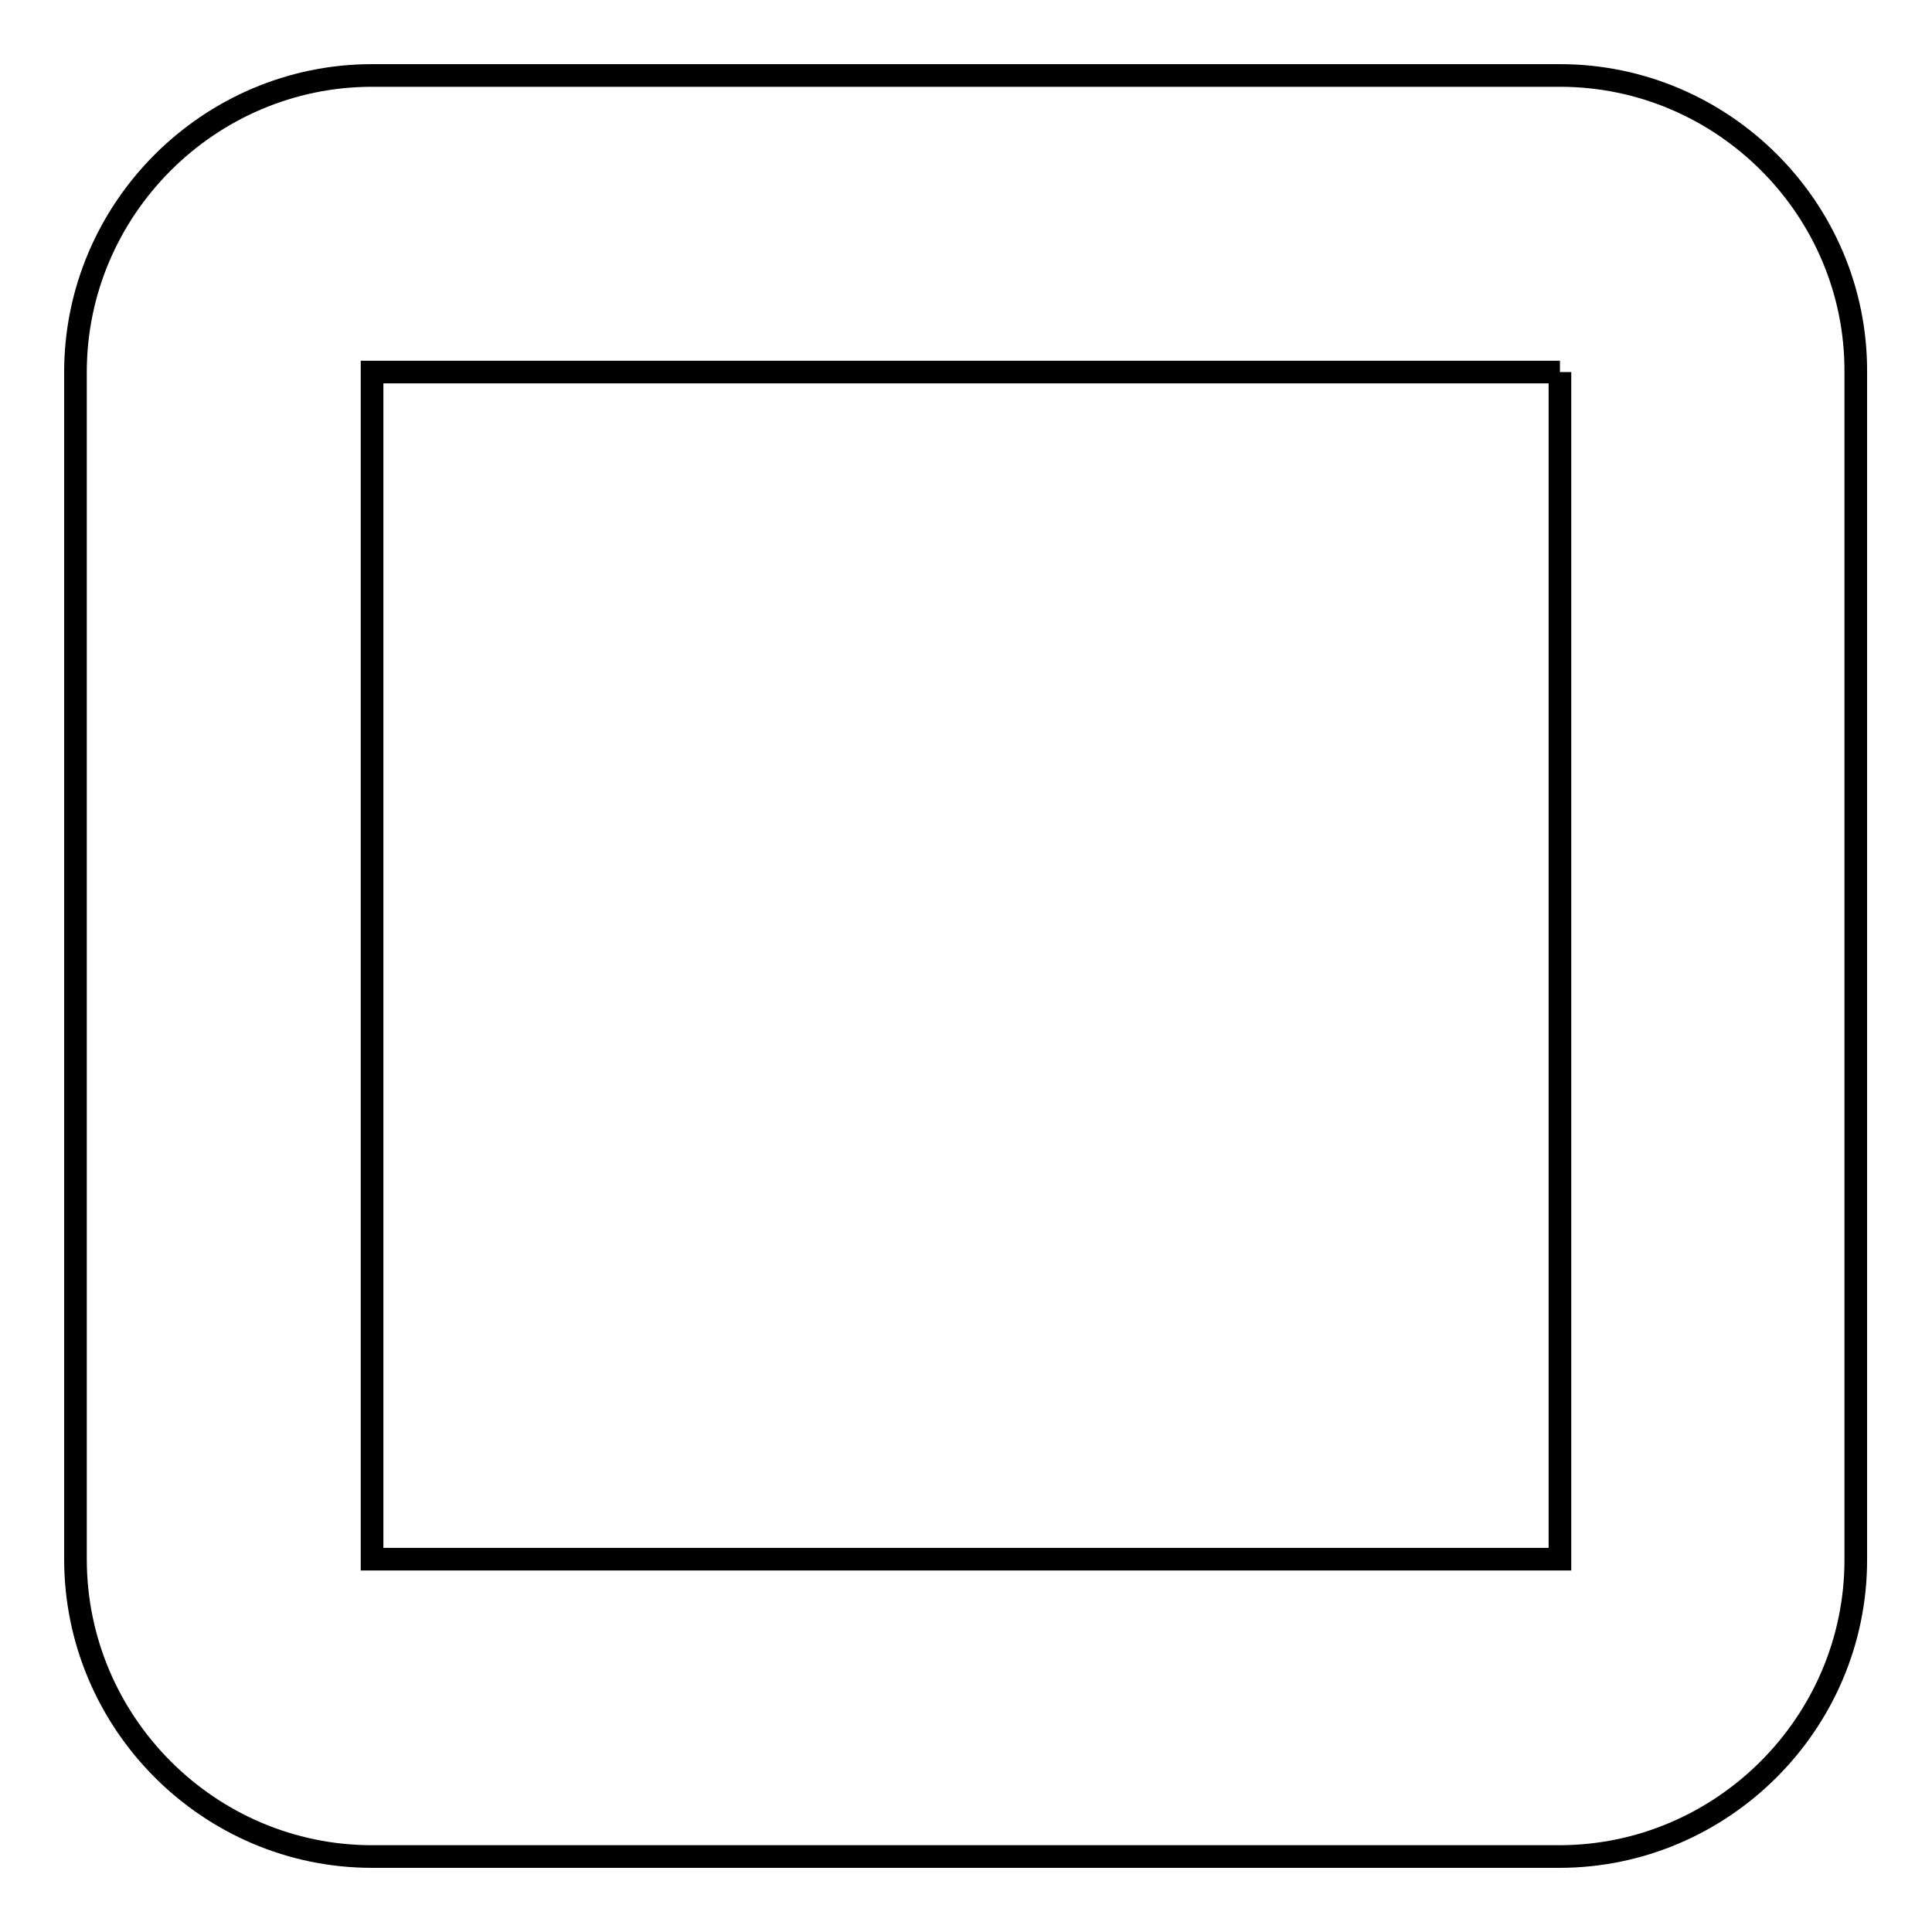
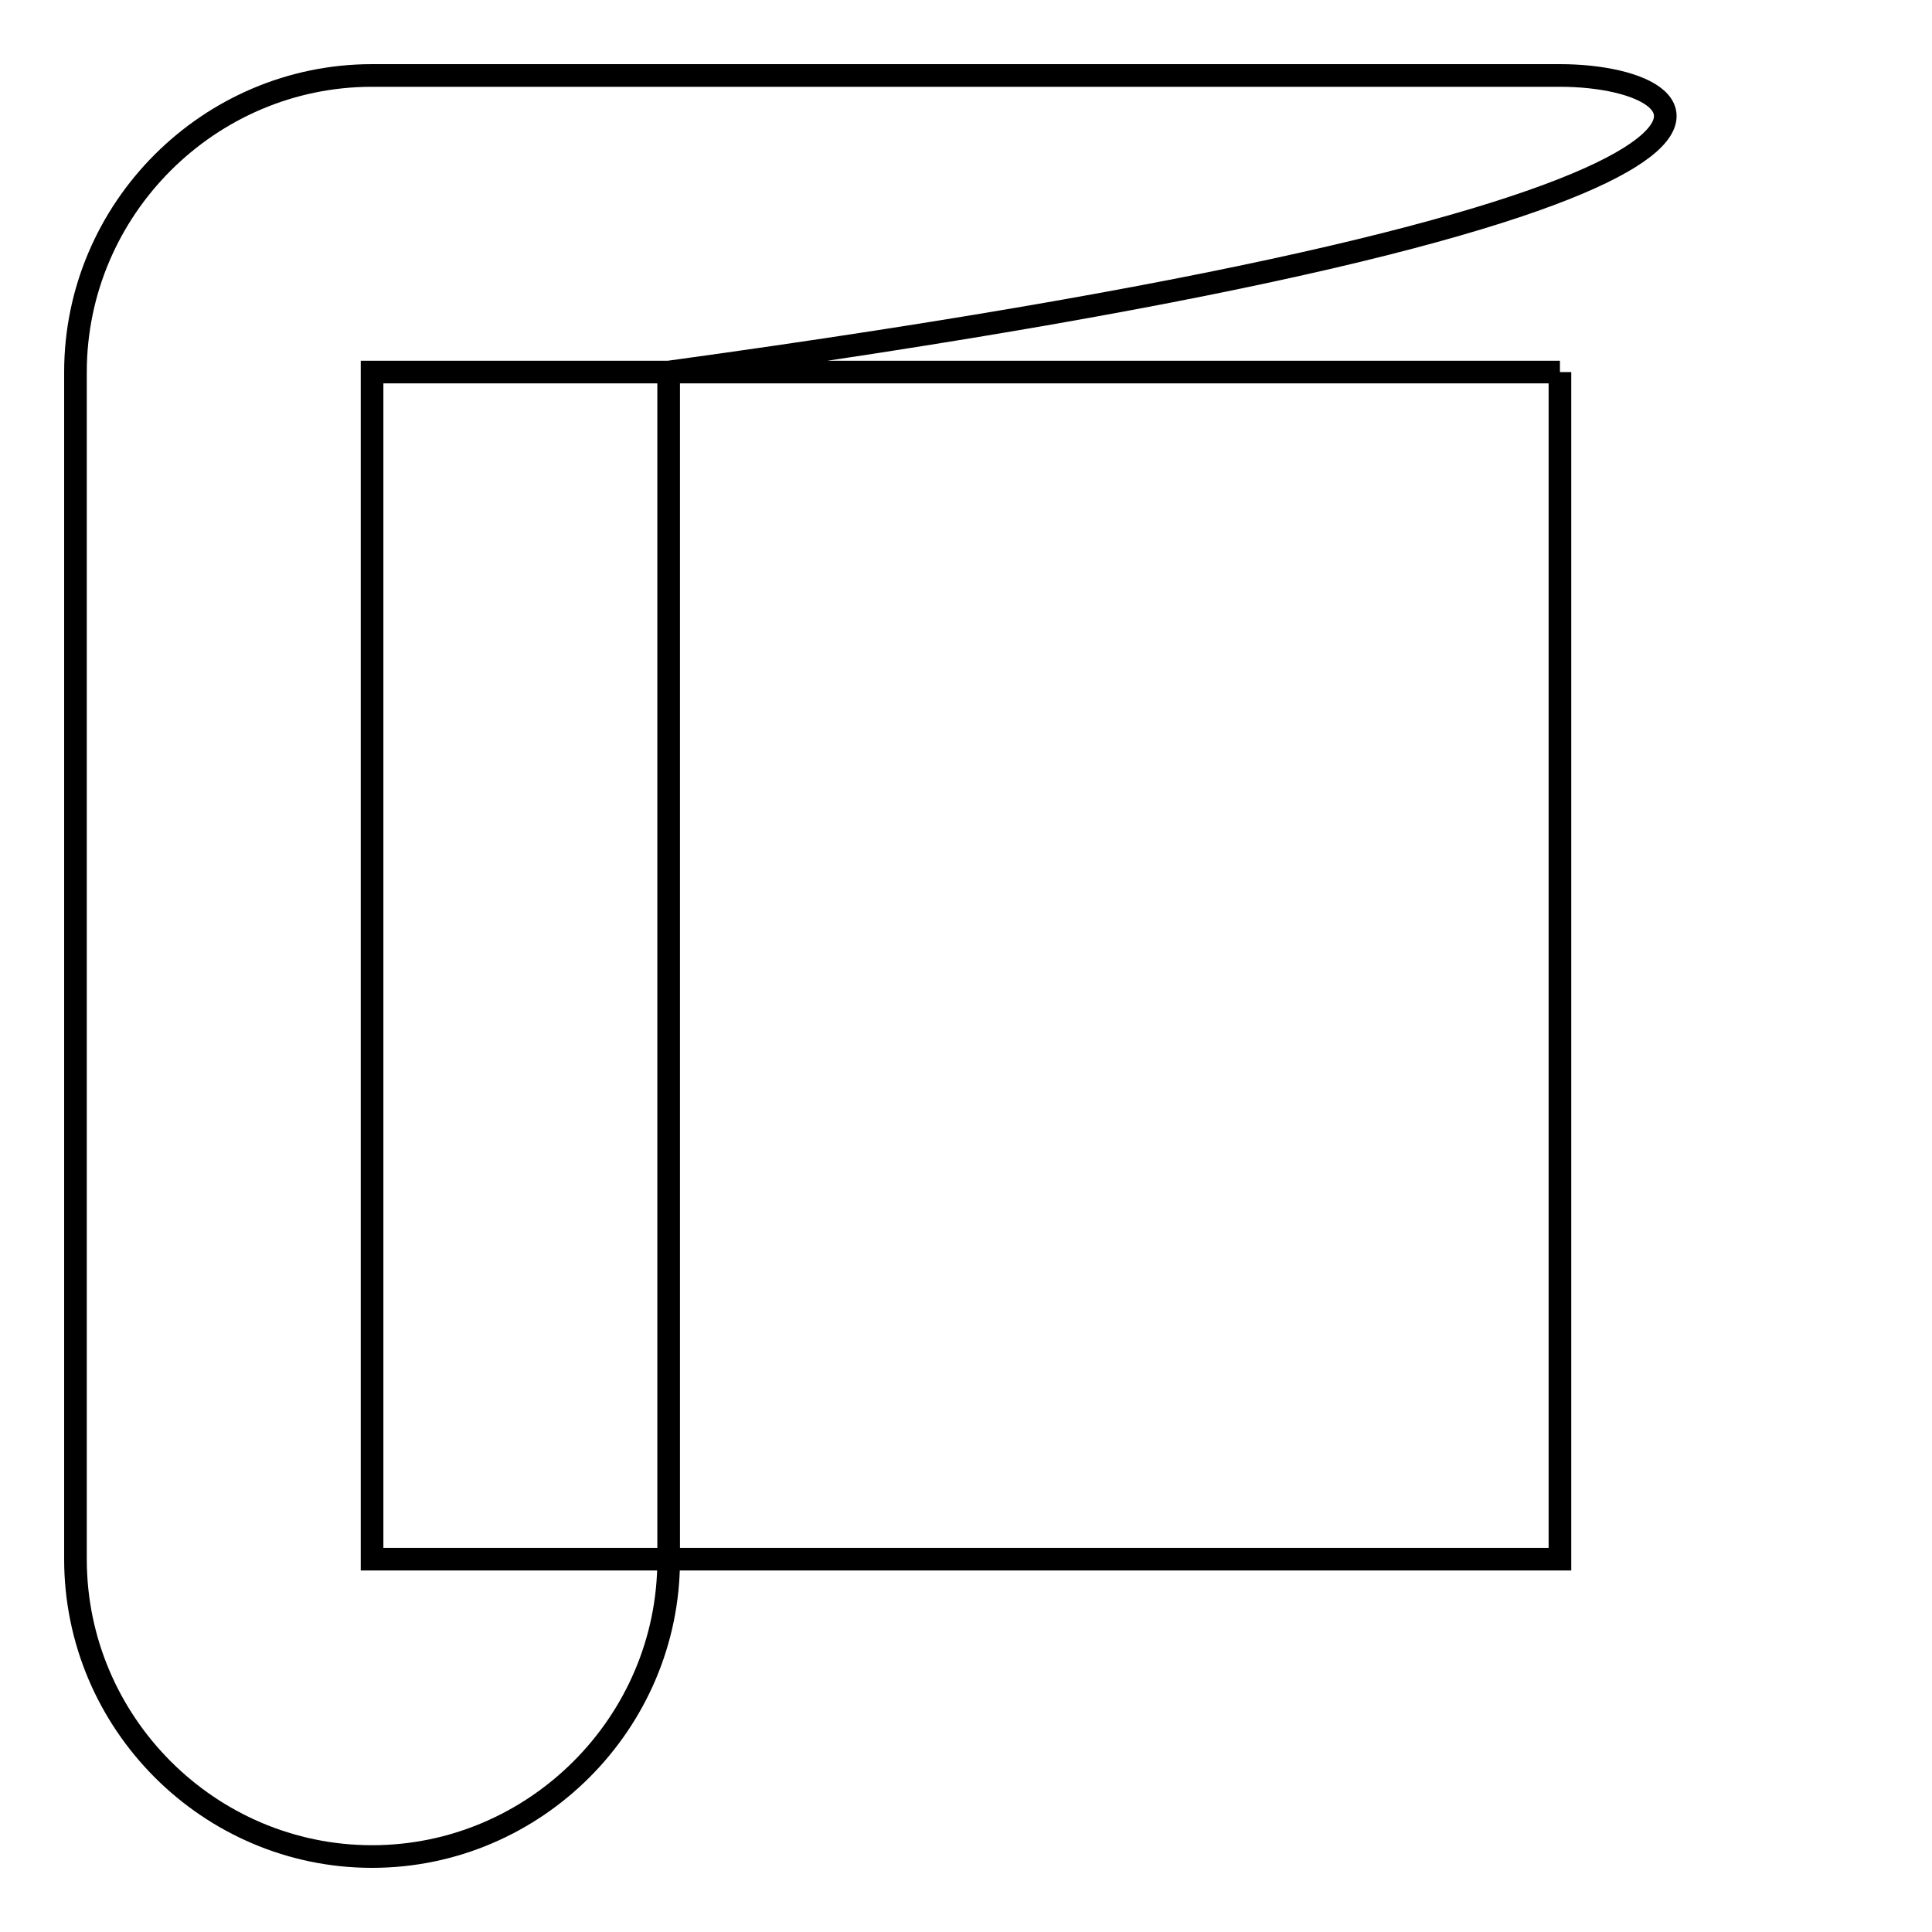
<svg xmlns="http://www.w3.org/2000/svg" version="1.1" x="0px" y="0px" viewBox="0 0 256 256" enable-background="new 0 0 256 256" xml:space="preserve">
  <g>
    <g>
      <g>
-         <path stroke-width="3" fill-opacity="0" stroke="#000000" d="M206.7,49.3v157.3H49.3V49.3H206.7 M206.7,10H49.3C27.7,10,10,27.7,10,49.3v157.3c0,21.7,17.7,39.4,39.3,39.4h157.3c21.6,0,39.3-17.7,39.3-39.3V49.3C246,27.7,228.3,10,206.7,10z" />
+         <path stroke-width="3" fill-opacity="0" stroke="#000000" d="M206.7,49.3v157.3H49.3V49.3H206.7 M206.7,10H49.3C27.7,10,10,27.7,10,49.3v157.3c0,21.7,17.7,39.4,39.3,39.4c21.6,0,39.3-17.7,39.3-39.3V49.3C246,27.7,228.3,10,206.7,10z" />
      </g>
    </g>
  </g>
</svg>